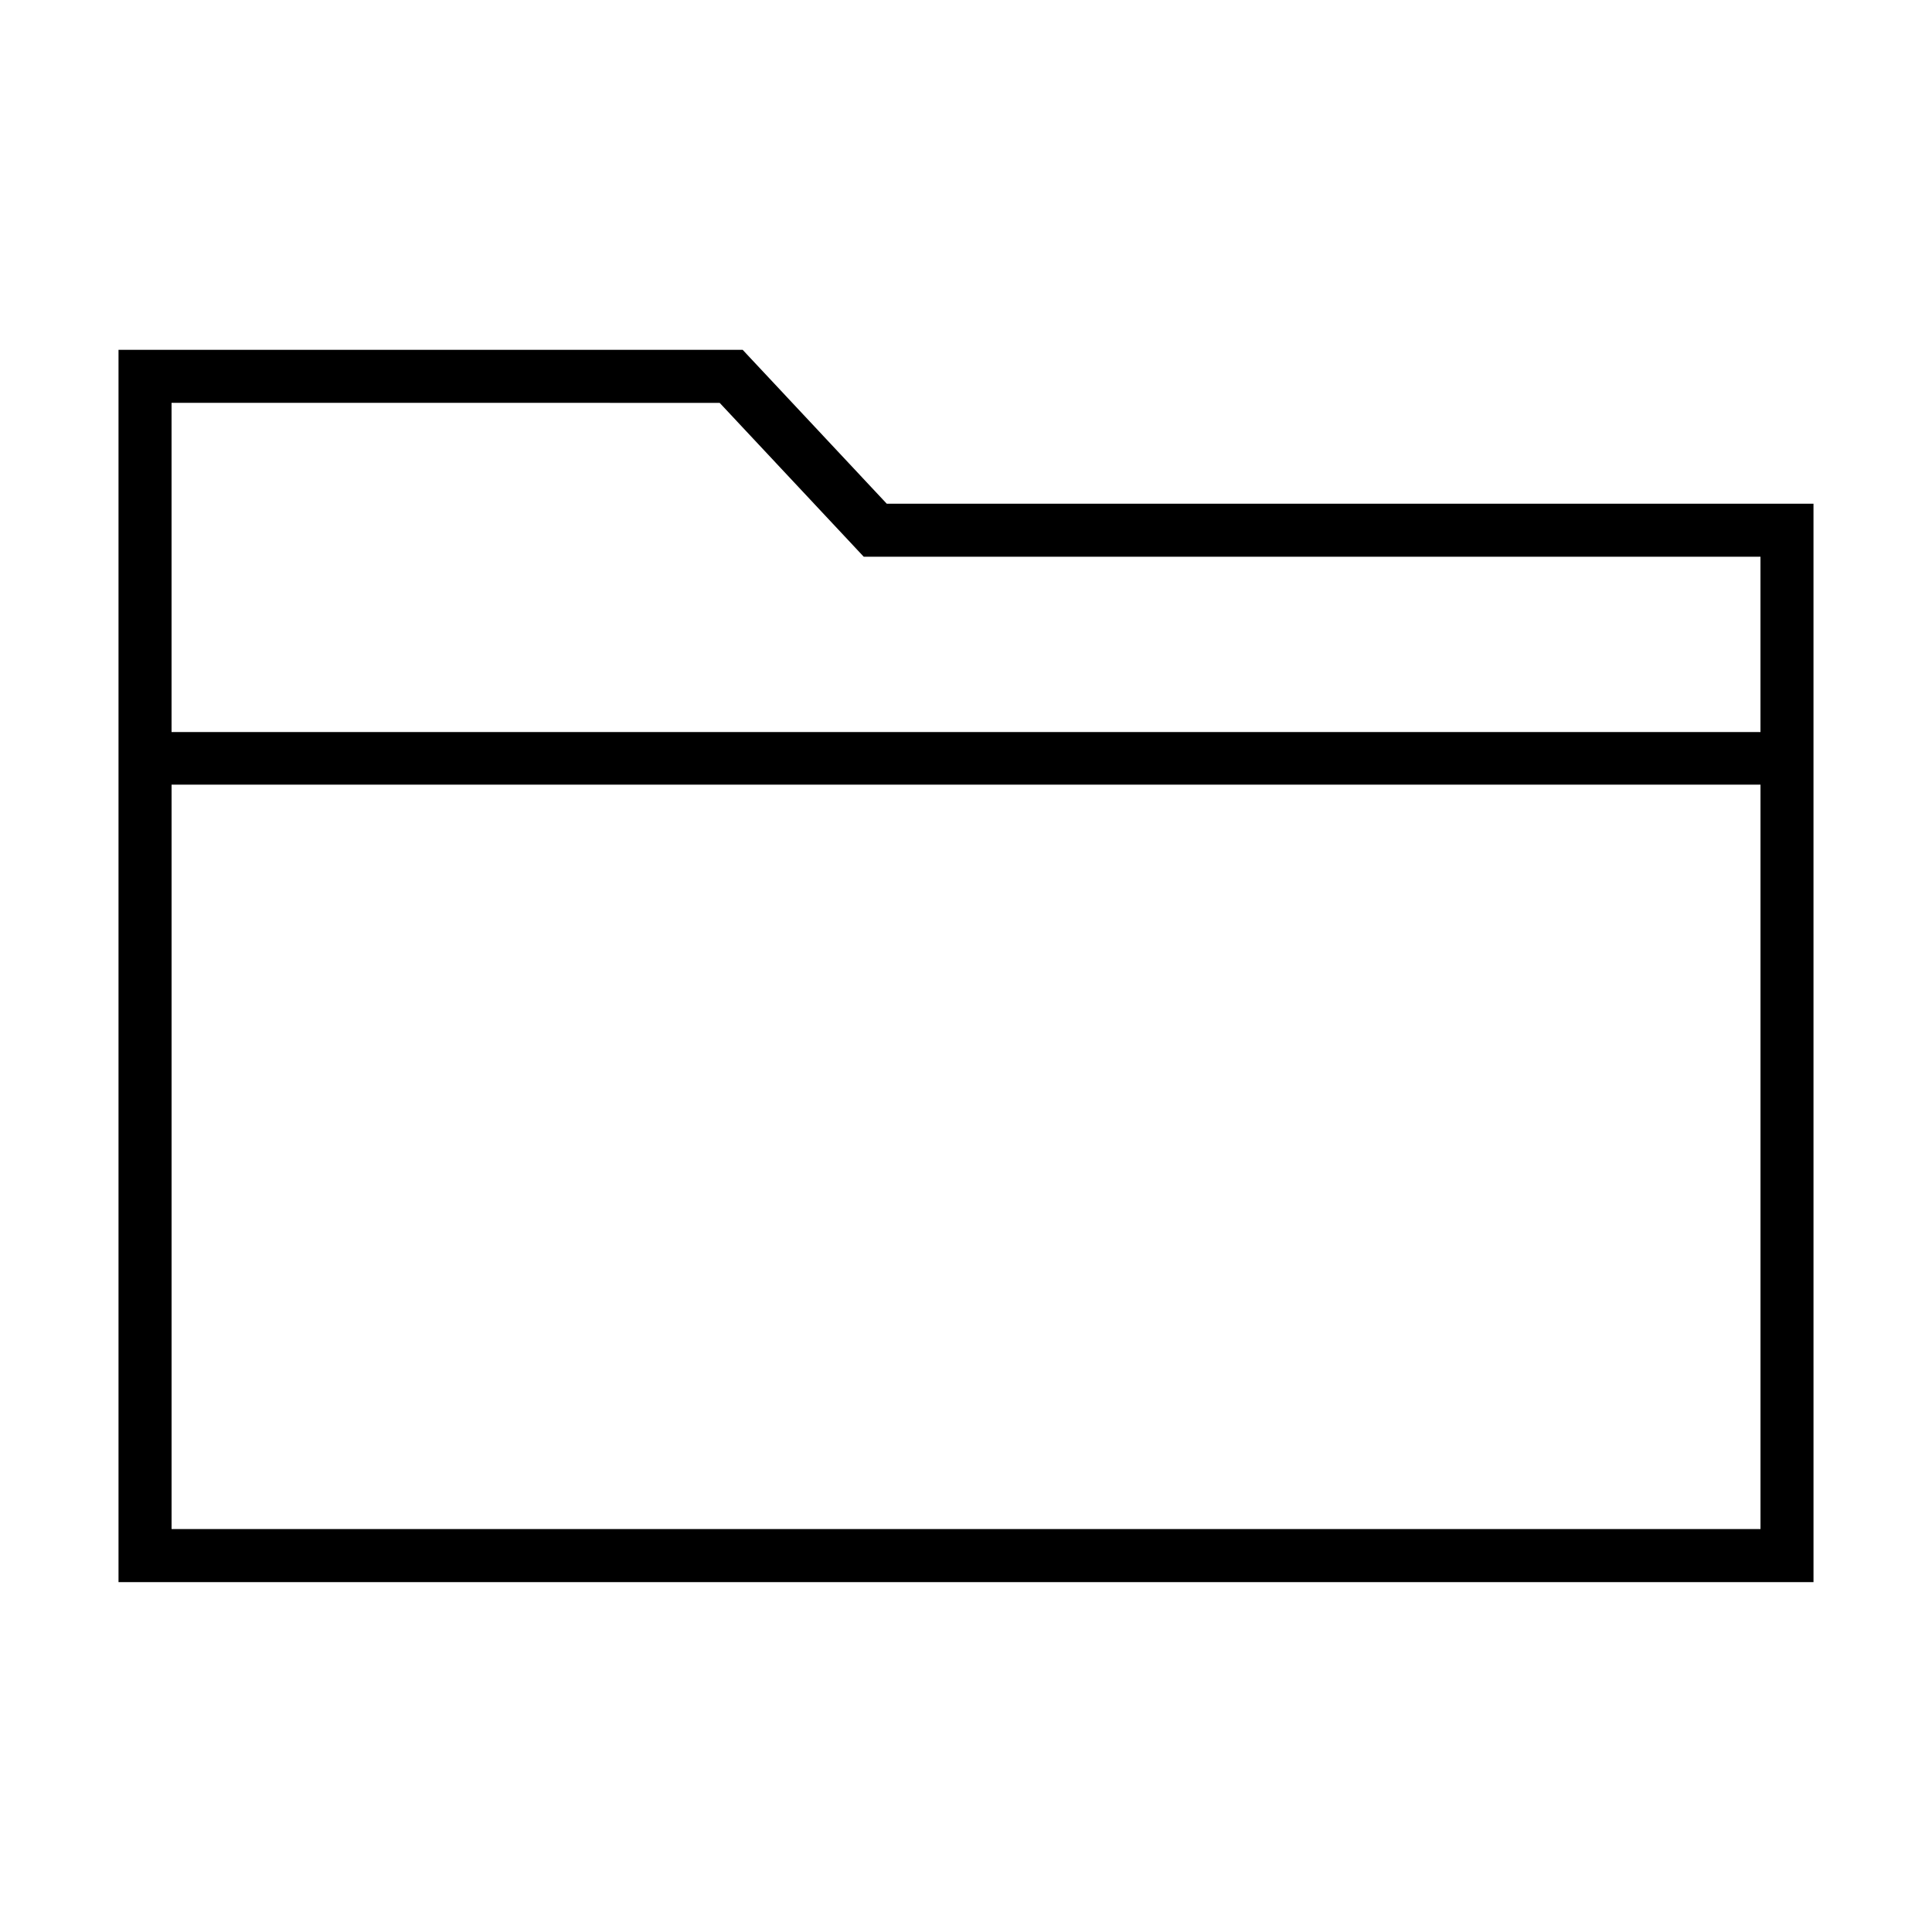
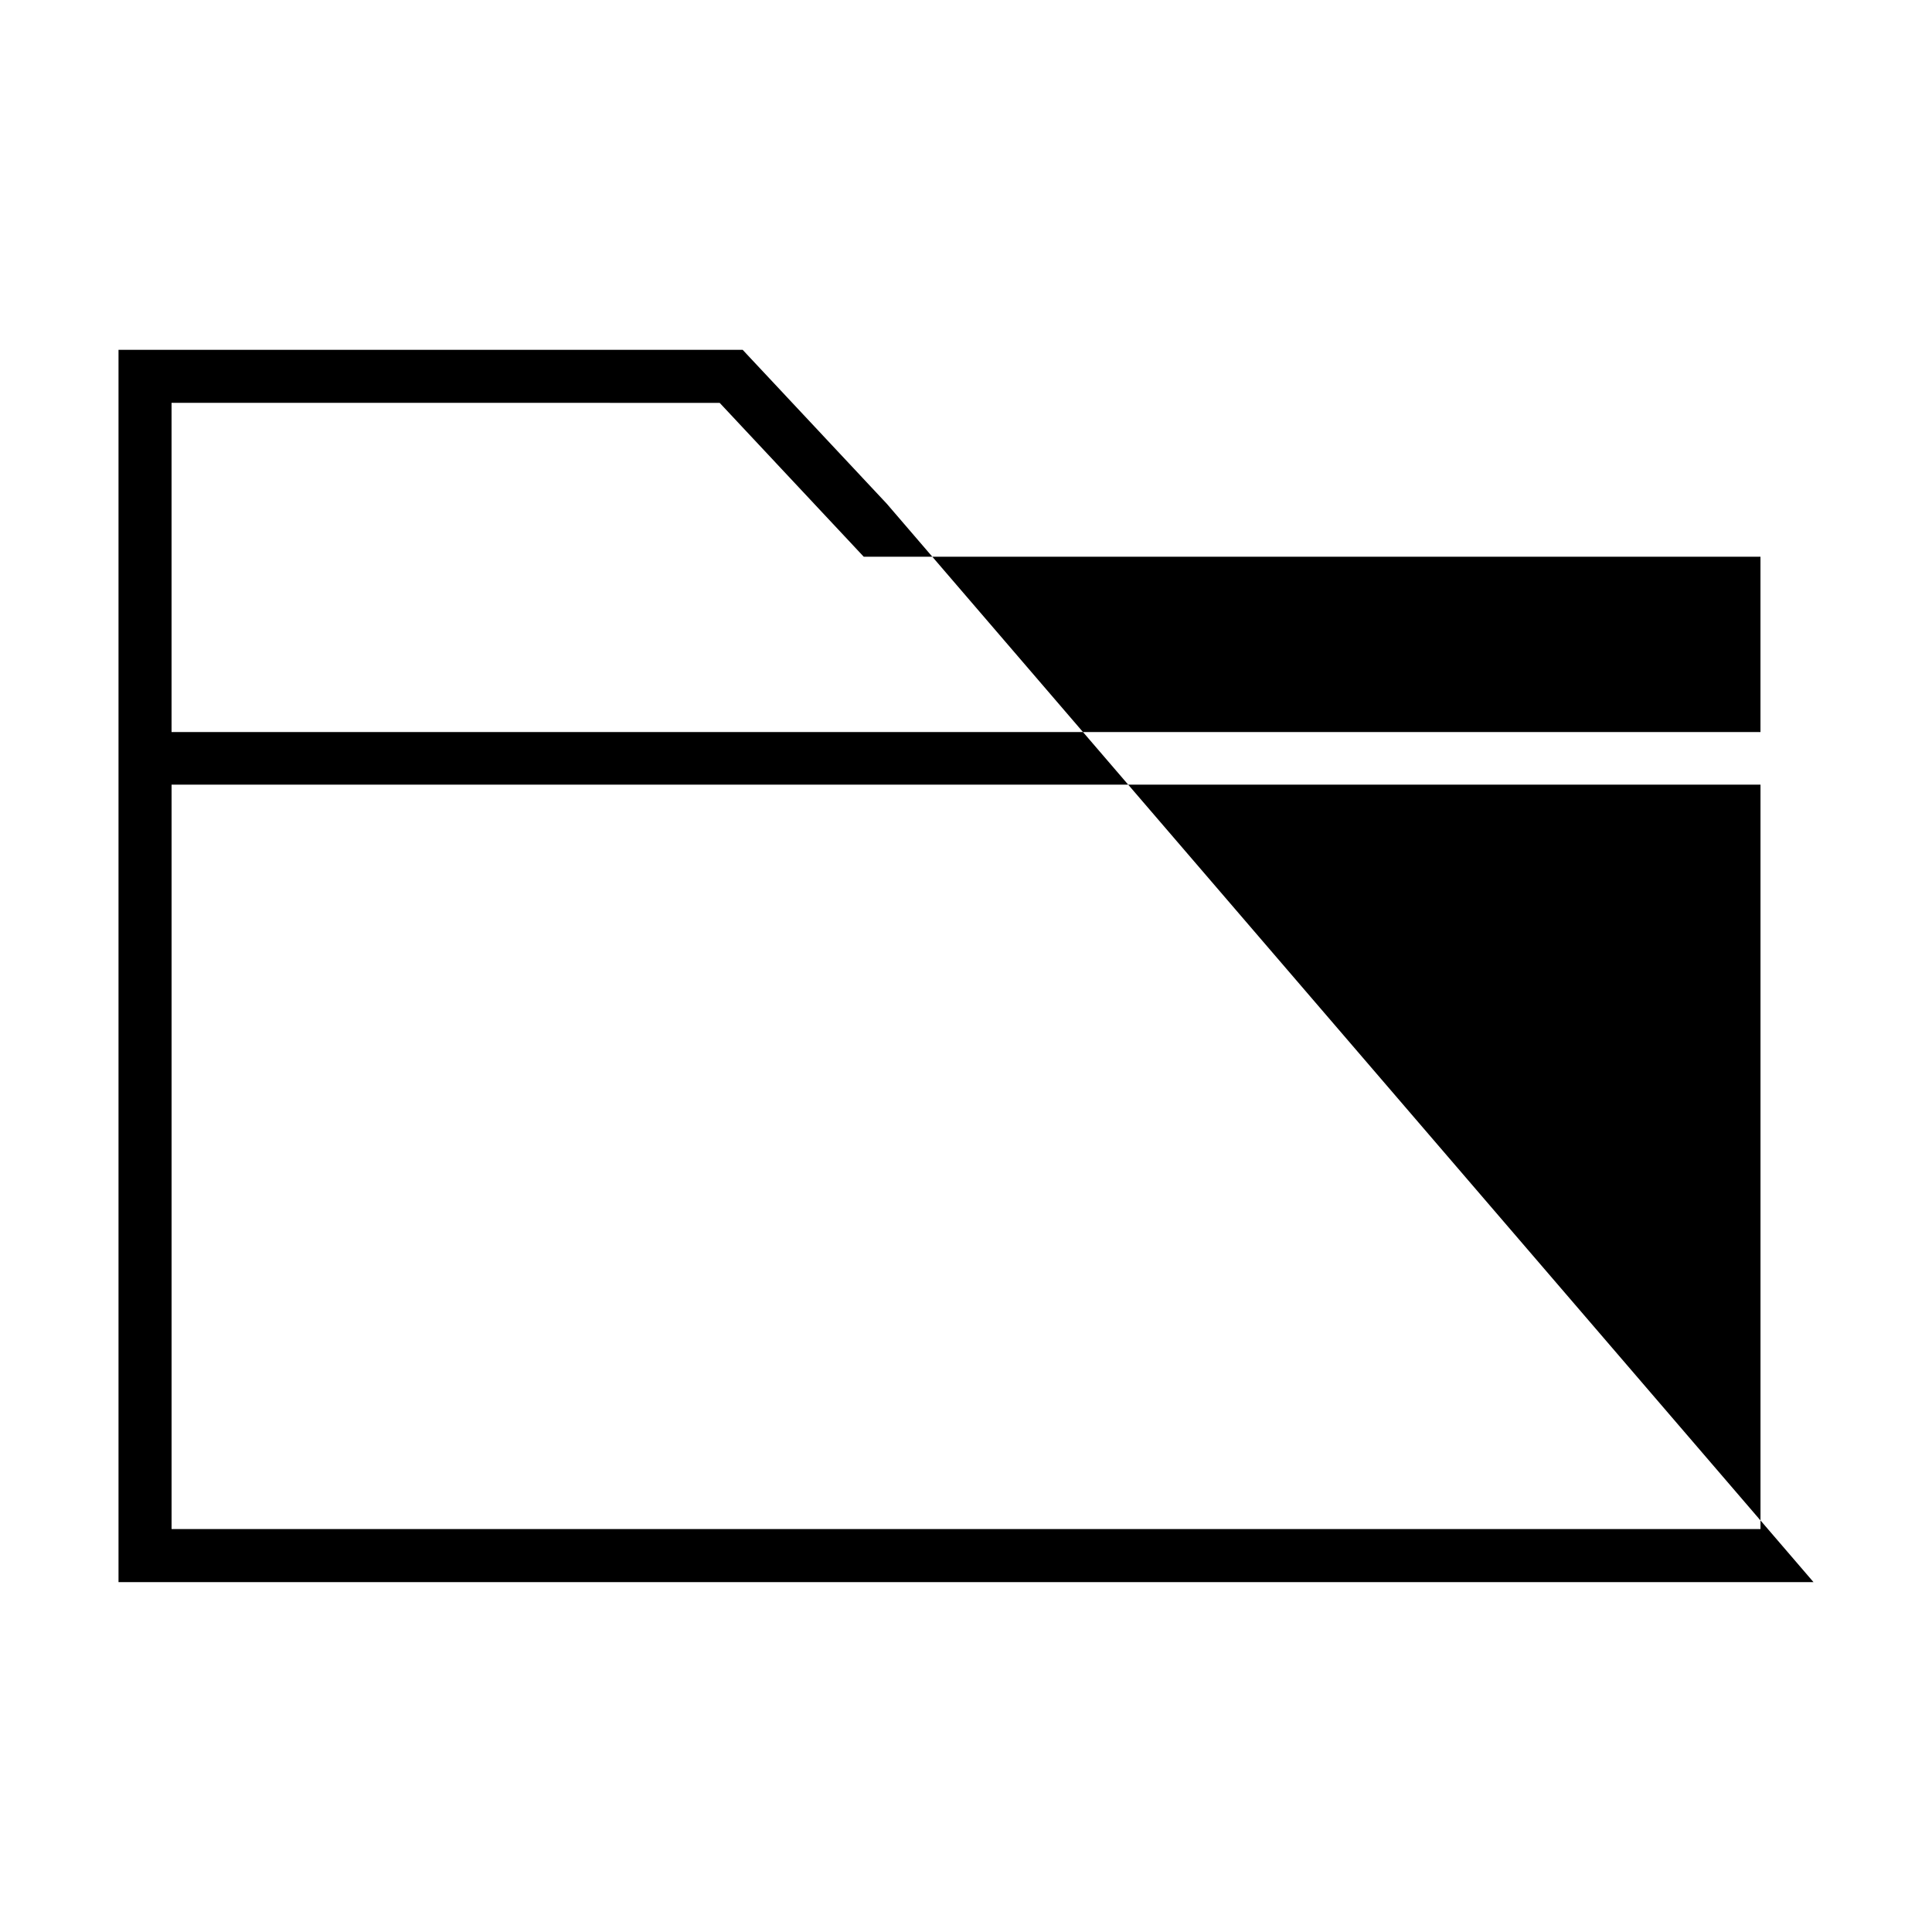
<svg xmlns="http://www.w3.org/2000/svg" fill="#000000" width="800px" height="800px" version="1.1" viewBox="144 144 512 512">
-   <path d="m379 277.49-38.184-40.781h-165.41v326.57h449.19l-0.004-285.79zm-44.281-26.727 38.184 40.781h237.64v46.457h-421.08v-87.238zm-145.25 298.46v-197.28h421.08v197.28z" />
+   <path d="m379 277.49-38.184-40.781h-165.41v326.57h449.19zm-44.281-26.727 38.184 40.781h237.64v46.457h-421.08v-87.238zm-145.25 298.46v-197.28h421.08v197.28z" />
</svg>